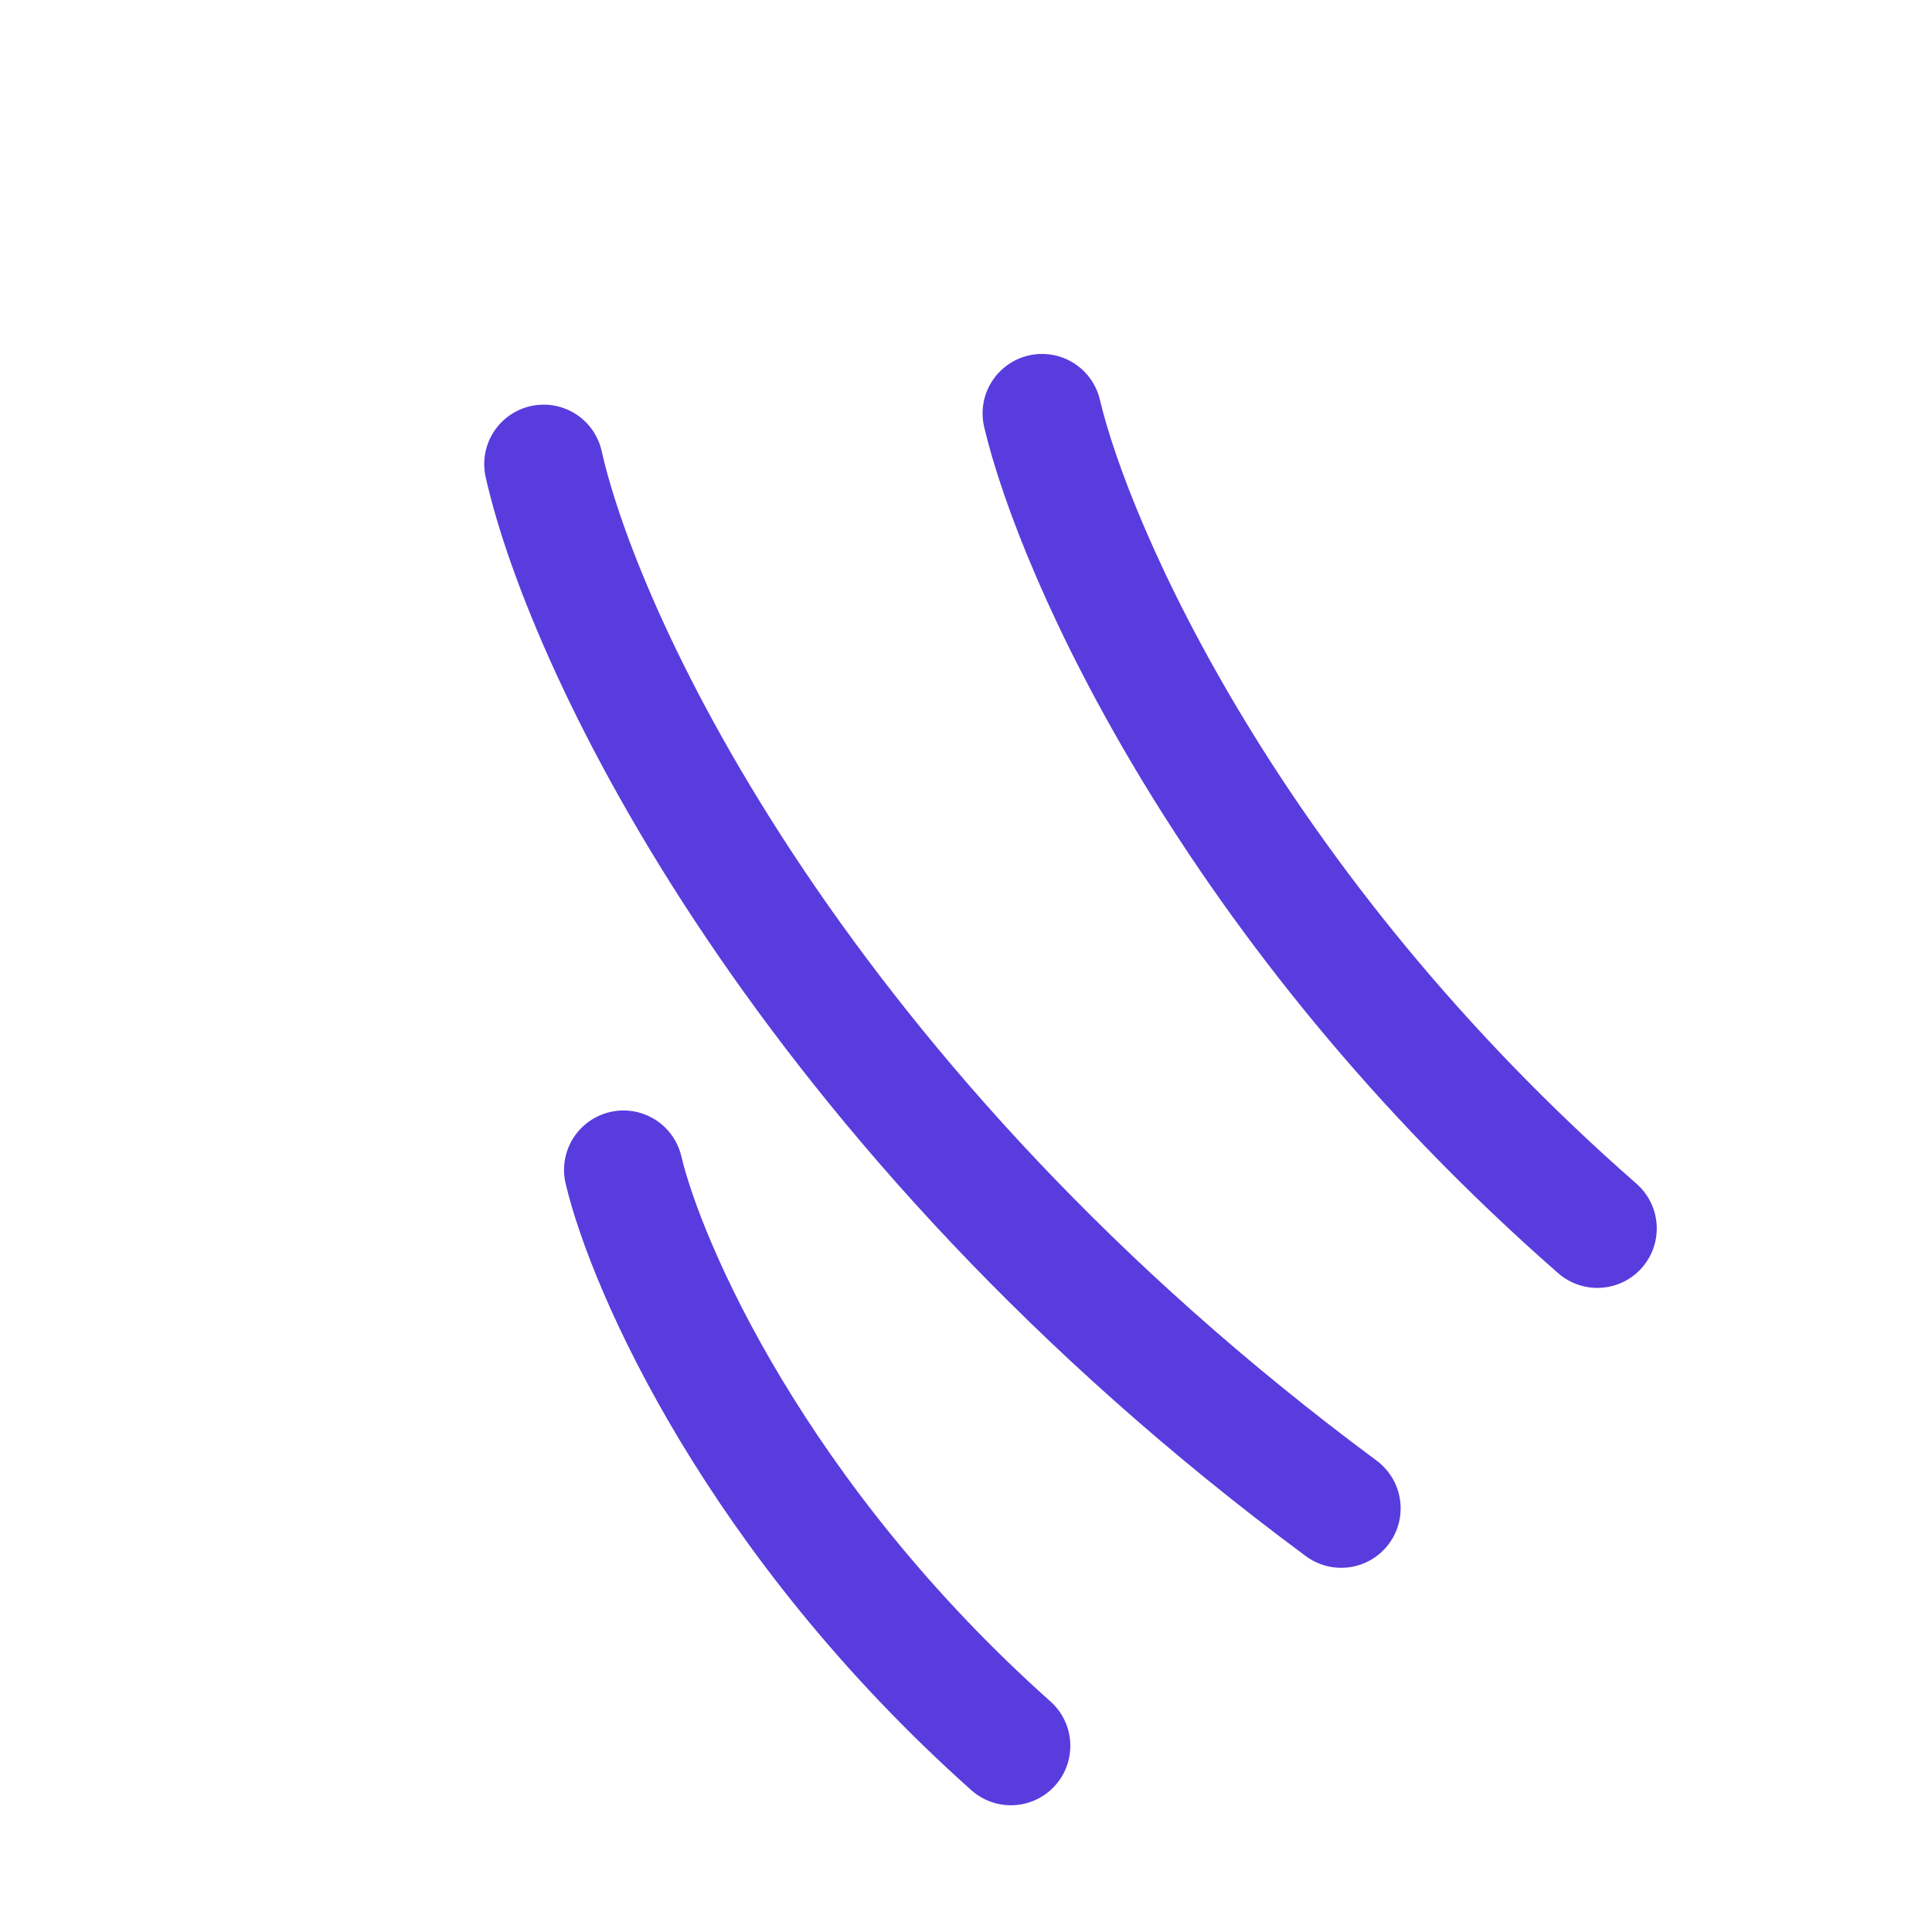
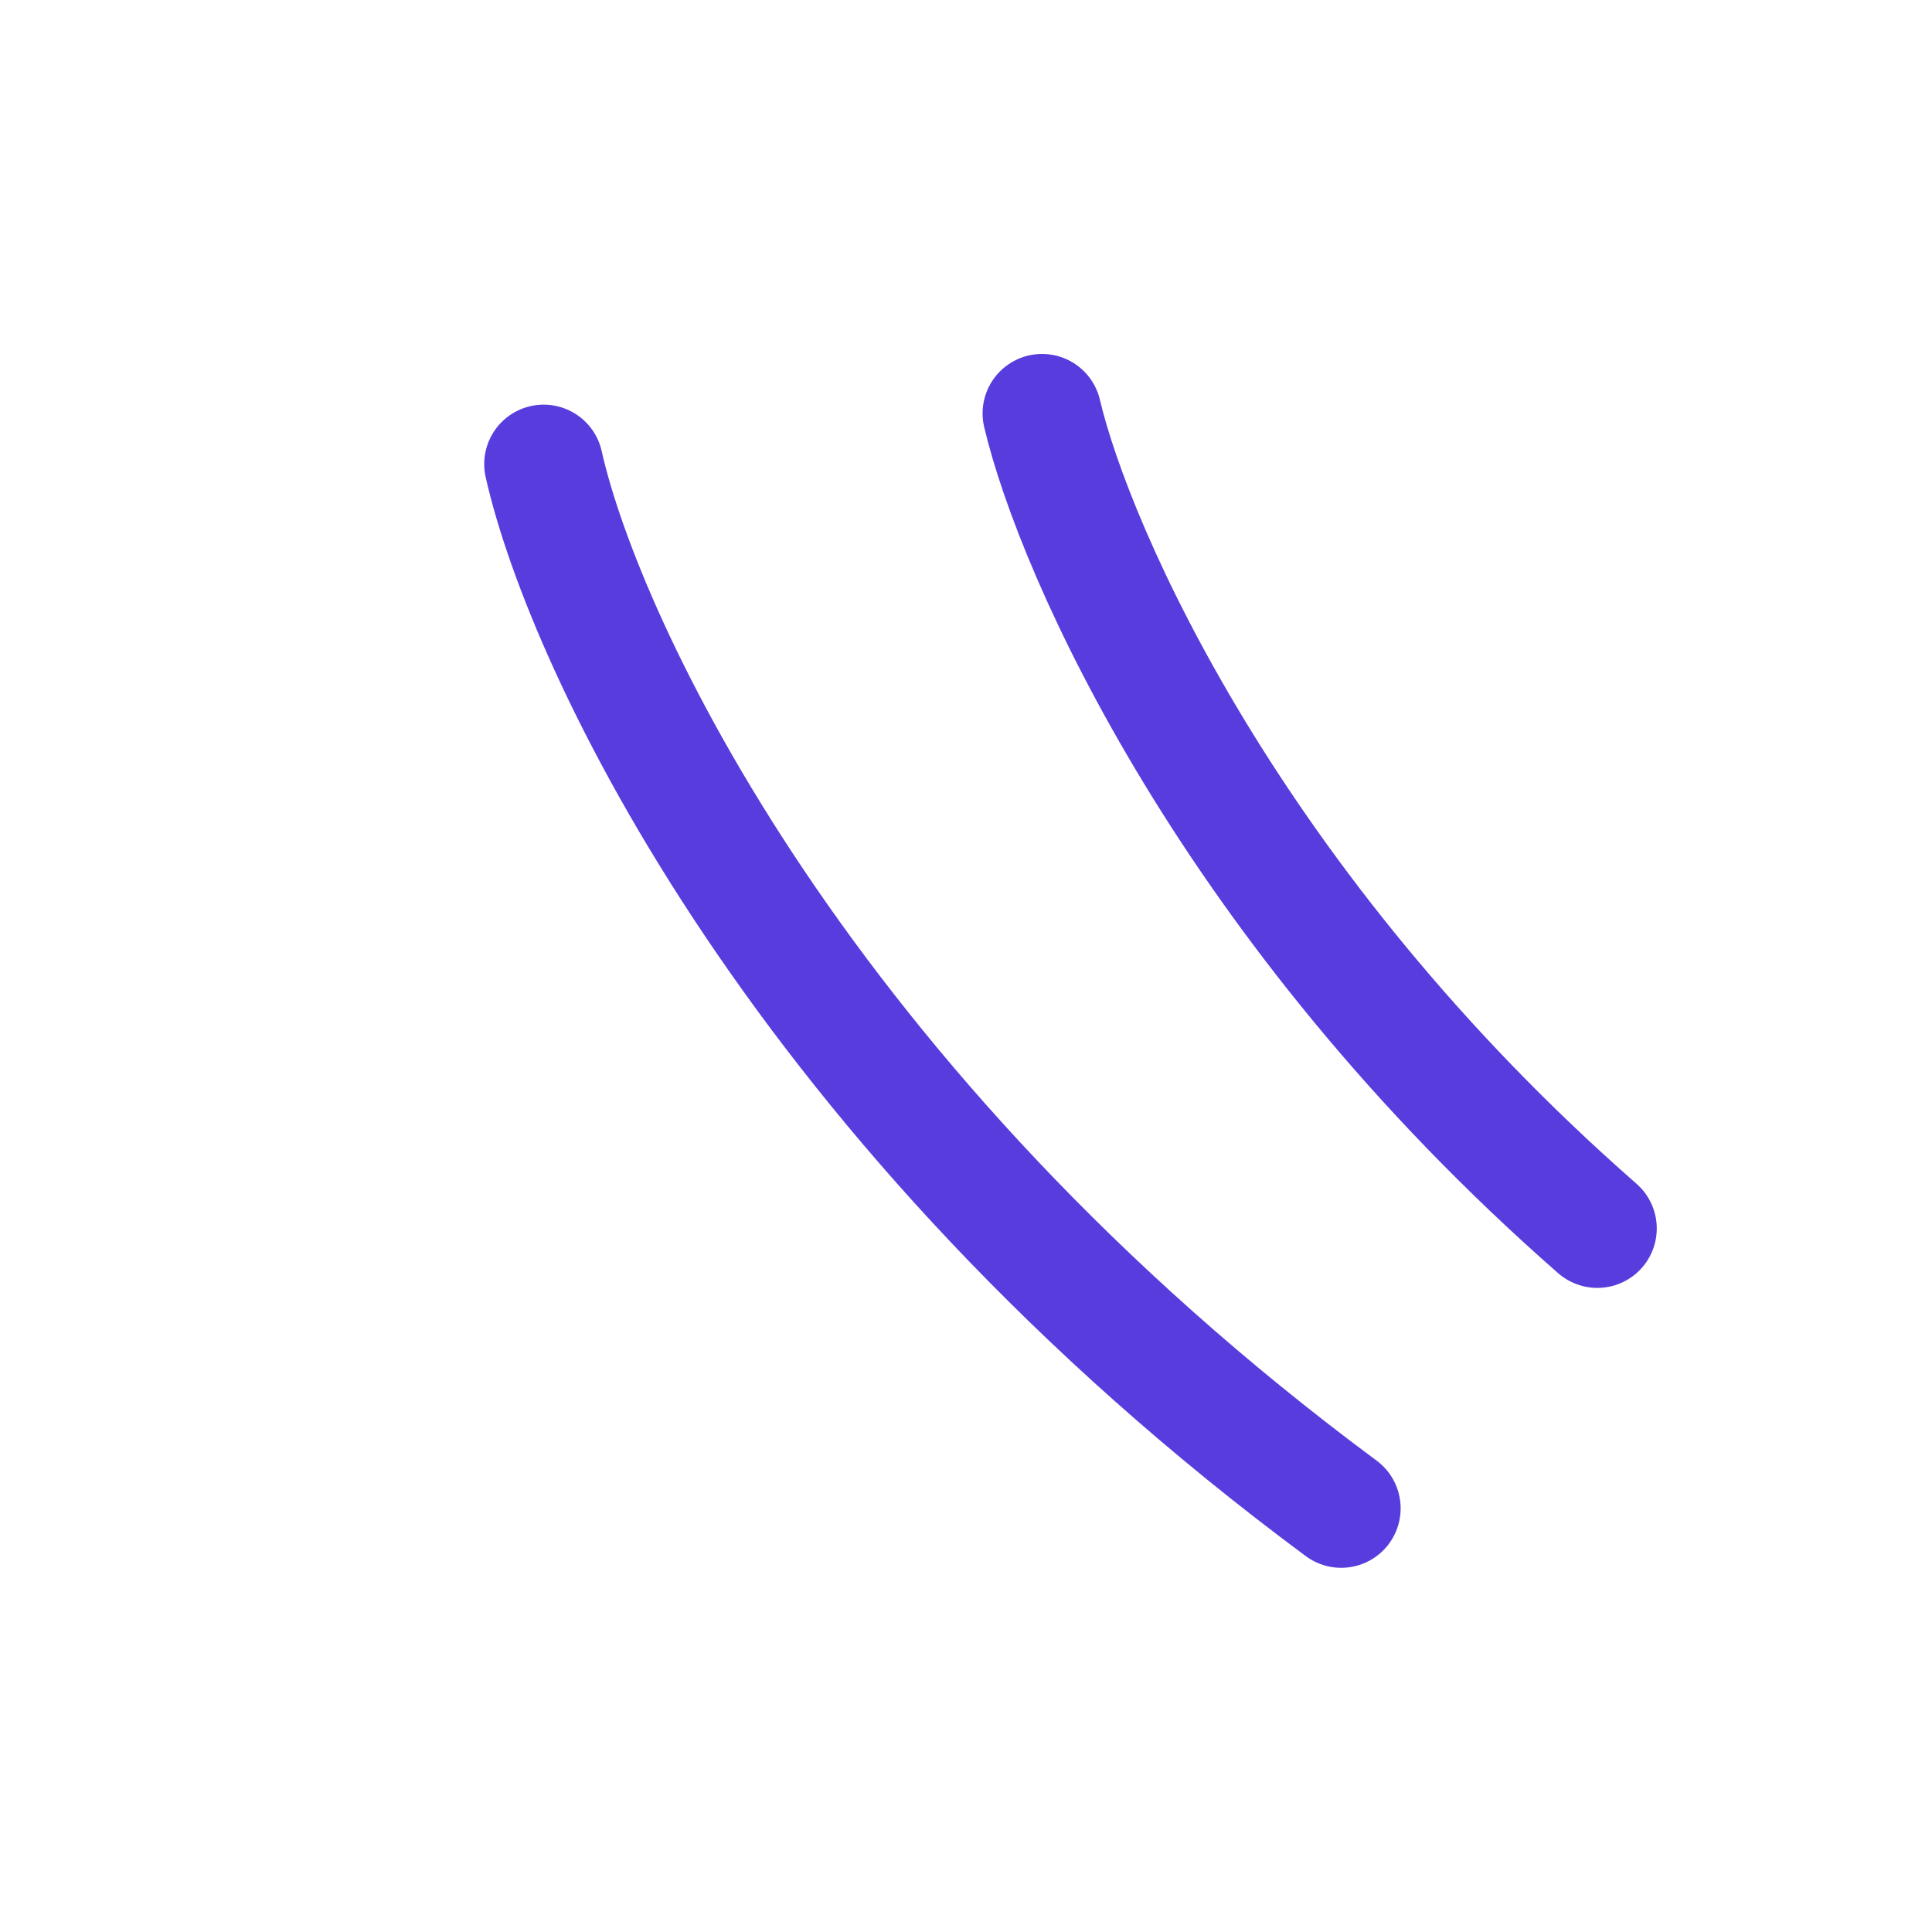
<svg xmlns="http://www.w3.org/2000/svg" width="65" height="65" viewBox="0 0 65 65" fill="none">
-   <path d="M34.01 58.736C25.453 51.101 21.755 42.638 20.976 39.361" stroke="#593CDD" stroke-width="4" stroke-linecap="round" />
  <path d="M53.74 41.33C41.434 30.552 36.157 18.557 35.058 13.908" stroke="#593CDD" stroke-width="4" stroke-linecap="round" />
  <path d="M45.123 50.747C26.947 37.279 19.662 21.713 18.291 15.614" stroke="#593CDD" stroke-width="4" stroke-linecap="round" />
</svg>